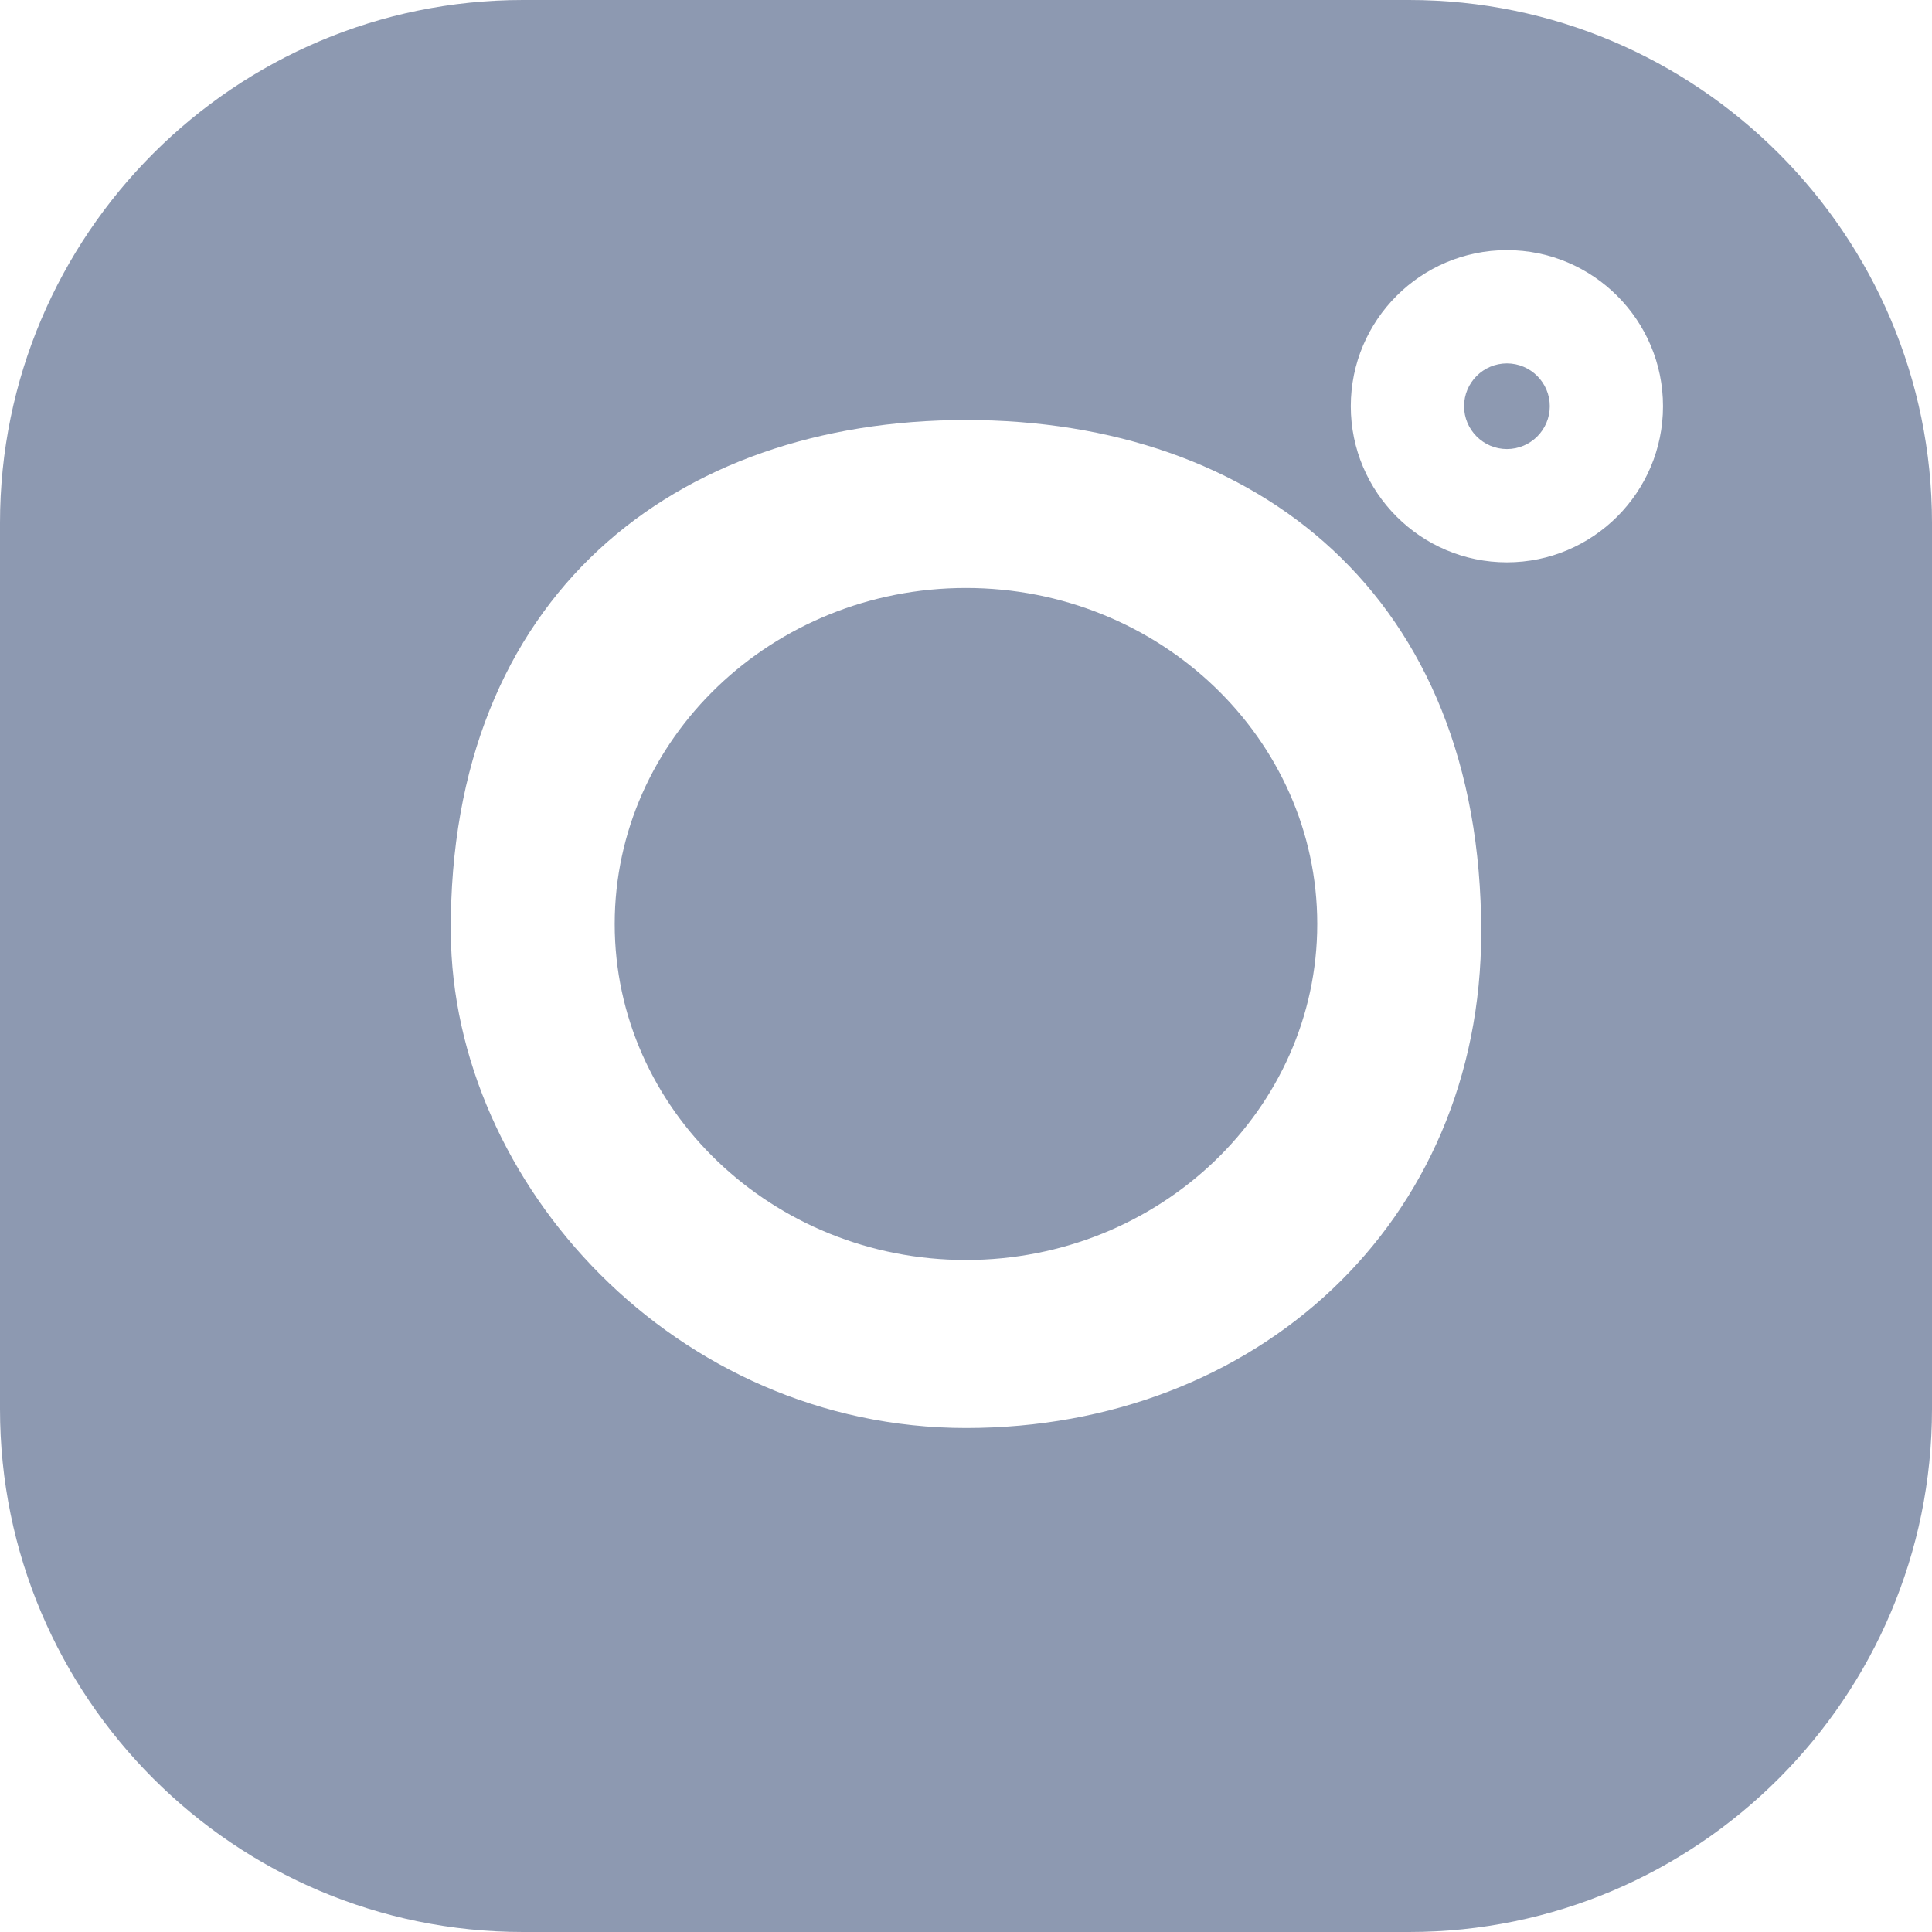
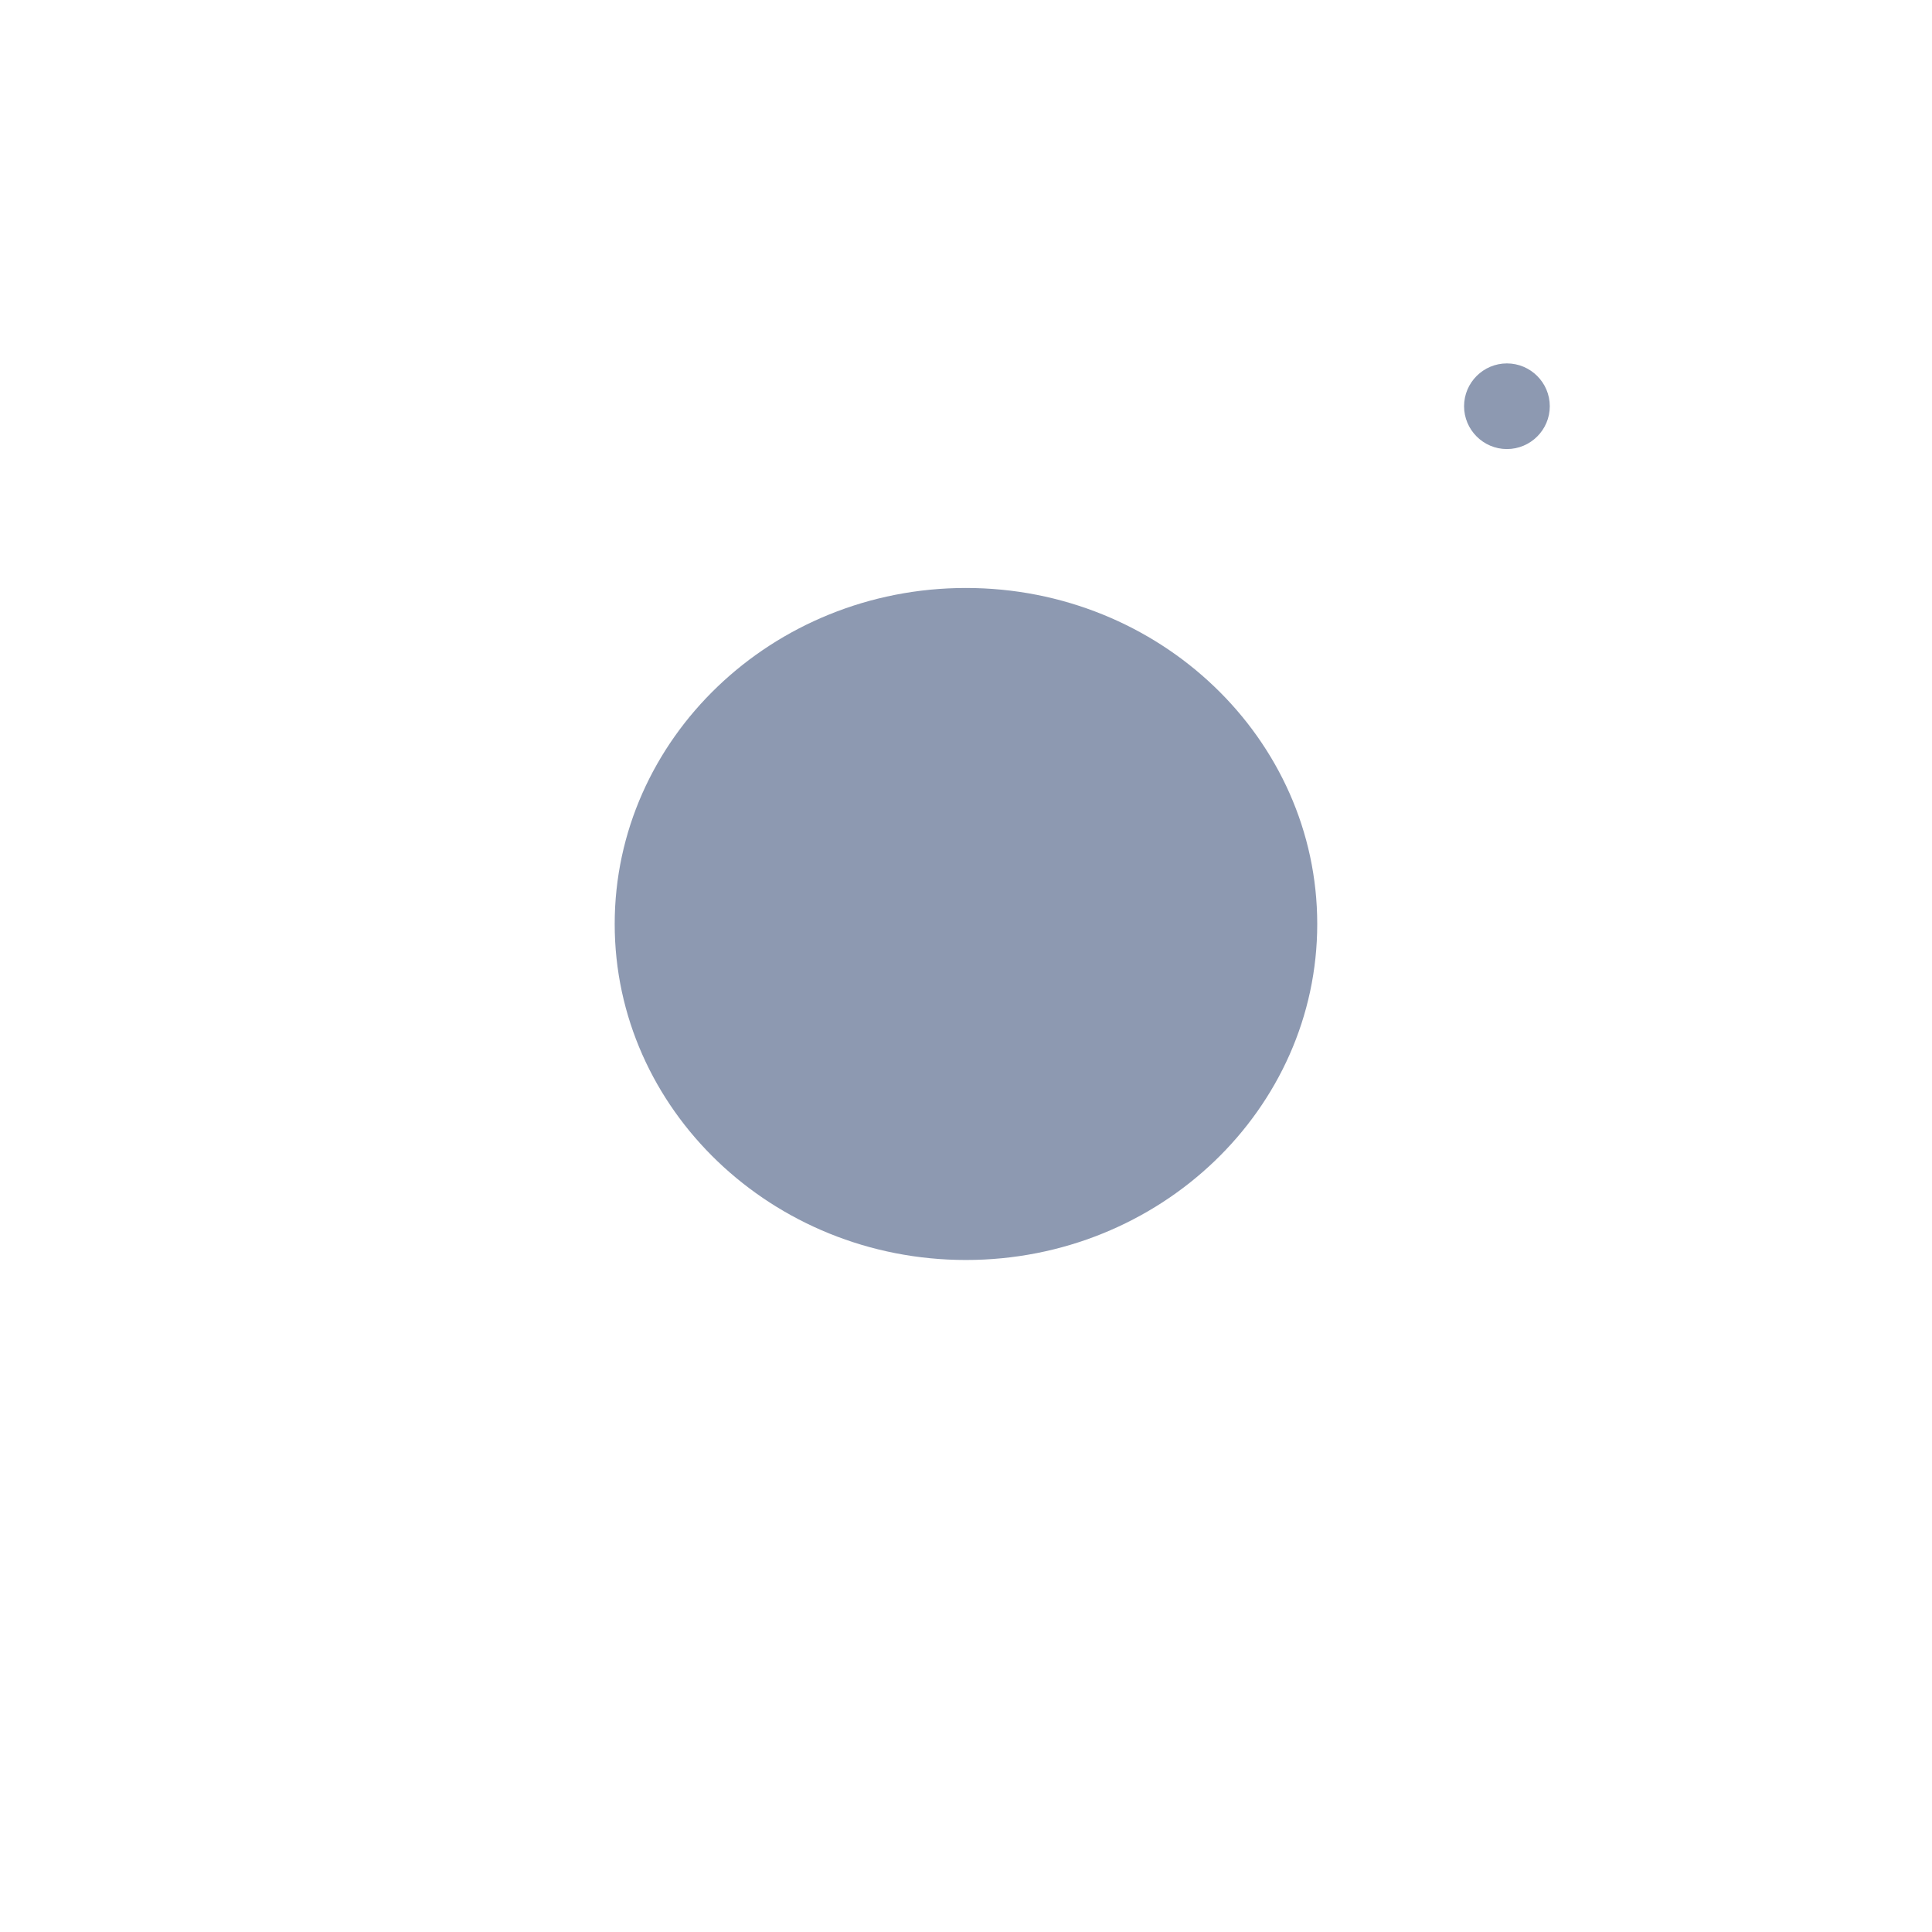
<svg xmlns="http://www.w3.org/2000/svg" width="30" height="30" viewBox="0 0 30 30" fill="none">
  <g clip-path="url(#clip0_48_97)">
-     <path d="M21.879 0H8.121C3.643 0 0 3.643 0 8.121V21.879C0 26.357 3.643 30 8.121 30H21.88C26.357 30 30 26.357 30 21.879V8.121C30 3.643 26.357 0 21.879 0ZM15 22.174C10.5 22.174 7.021 18.384 7 14.471C6.972 9.253 10.477 6.522 15 6.522C19.523 6.522 23 9.253 23 14.471C23 18.994 19.5 22.174 15 22.174ZM23.399 8.732C22.062 8.732 20.975 7.644 20.975 6.308C20.975 4.971 22.062 3.884 23.399 3.884C24.736 3.884 25.823 4.971 25.823 6.308C25.823 7.644 24.736 8.732 23.399 8.732Z" fill="#8D99B1" />
    <path d="M14.999 9.13C11.992 9.13 9.545 11.471 9.545 14.348C9.545 17.224 11.992 19.565 14.999 19.565C18.007 19.565 20.454 17.224 20.454 14.348C20.454 11.471 18.007 9.13 14.999 9.13Z" fill="#8D99B1" />
    <path d="M23.399 5.643C23.033 5.643 22.734 5.941 22.734 6.308C22.734 6.674 23.033 6.973 23.399 6.973C23.766 6.973 24.065 6.675 24.065 6.308C24.065 5.941 23.766 5.643 23.399 5.643Z" fill="#8D99B1" />
  </g>
  <defs>
    <clipPath id="clip0_48_97">
      <rect width="30" height="30" fill="white" />
    </clipPath>
  </defs>
</svg>